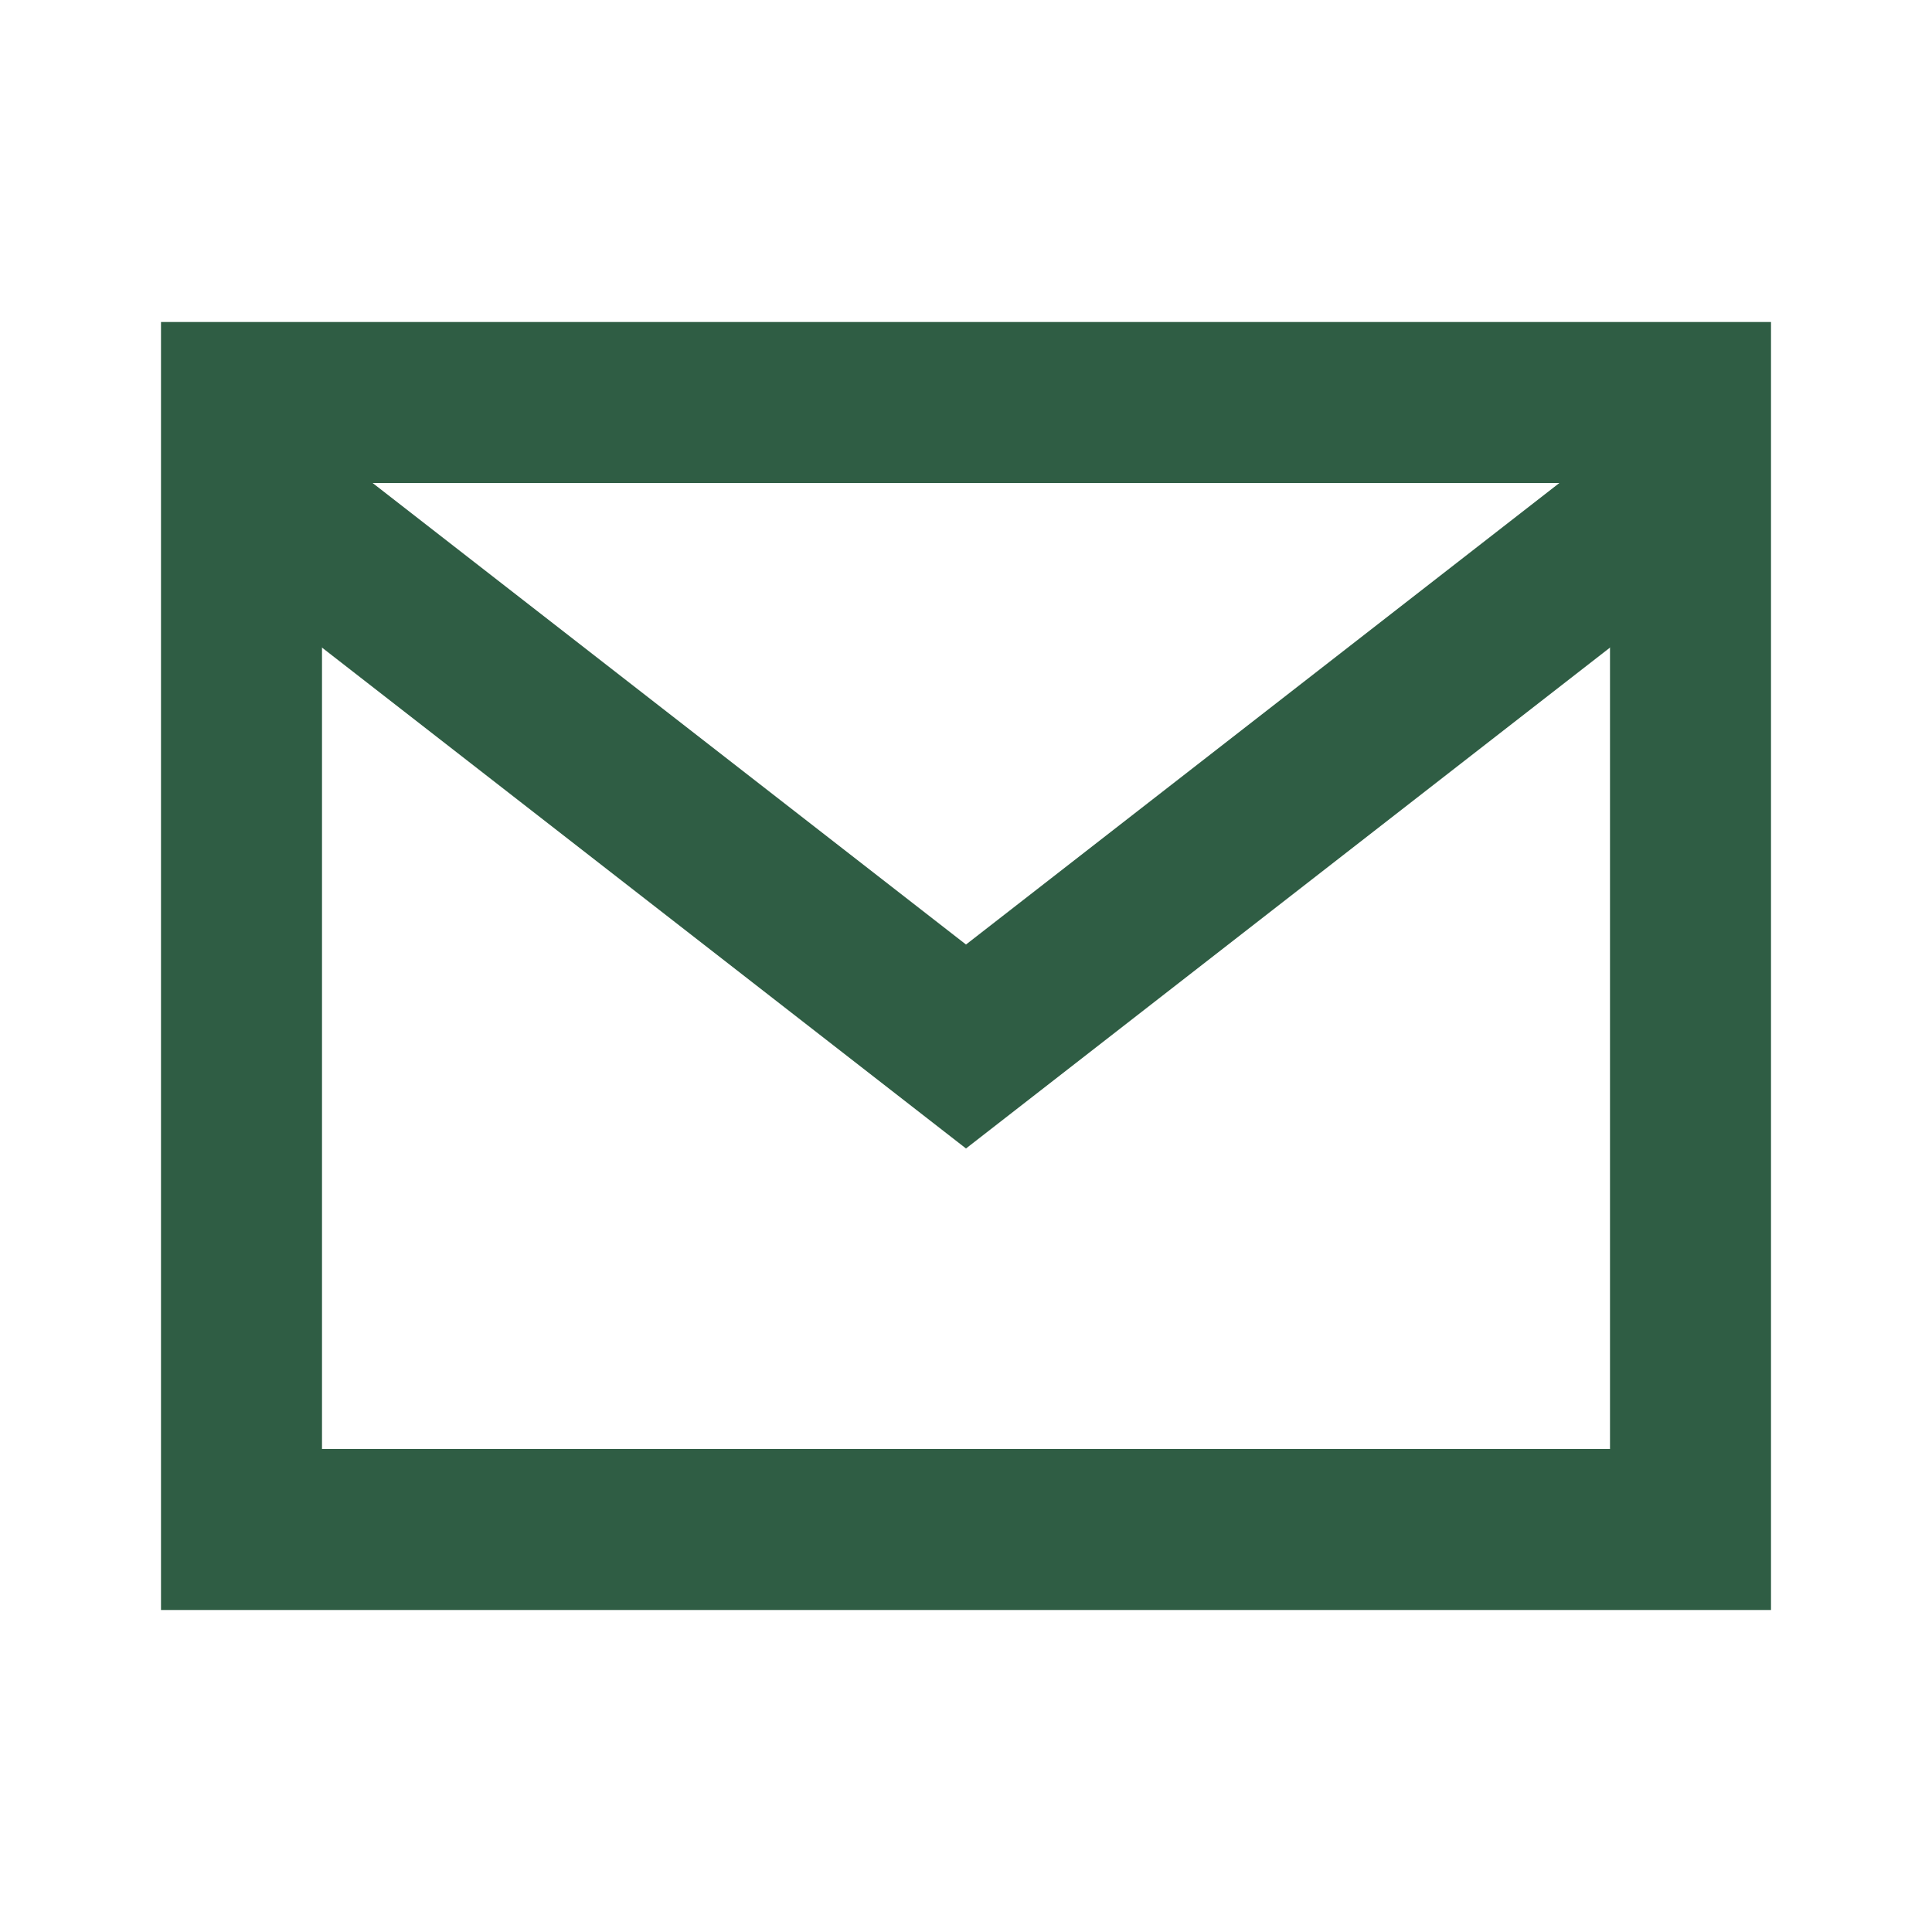
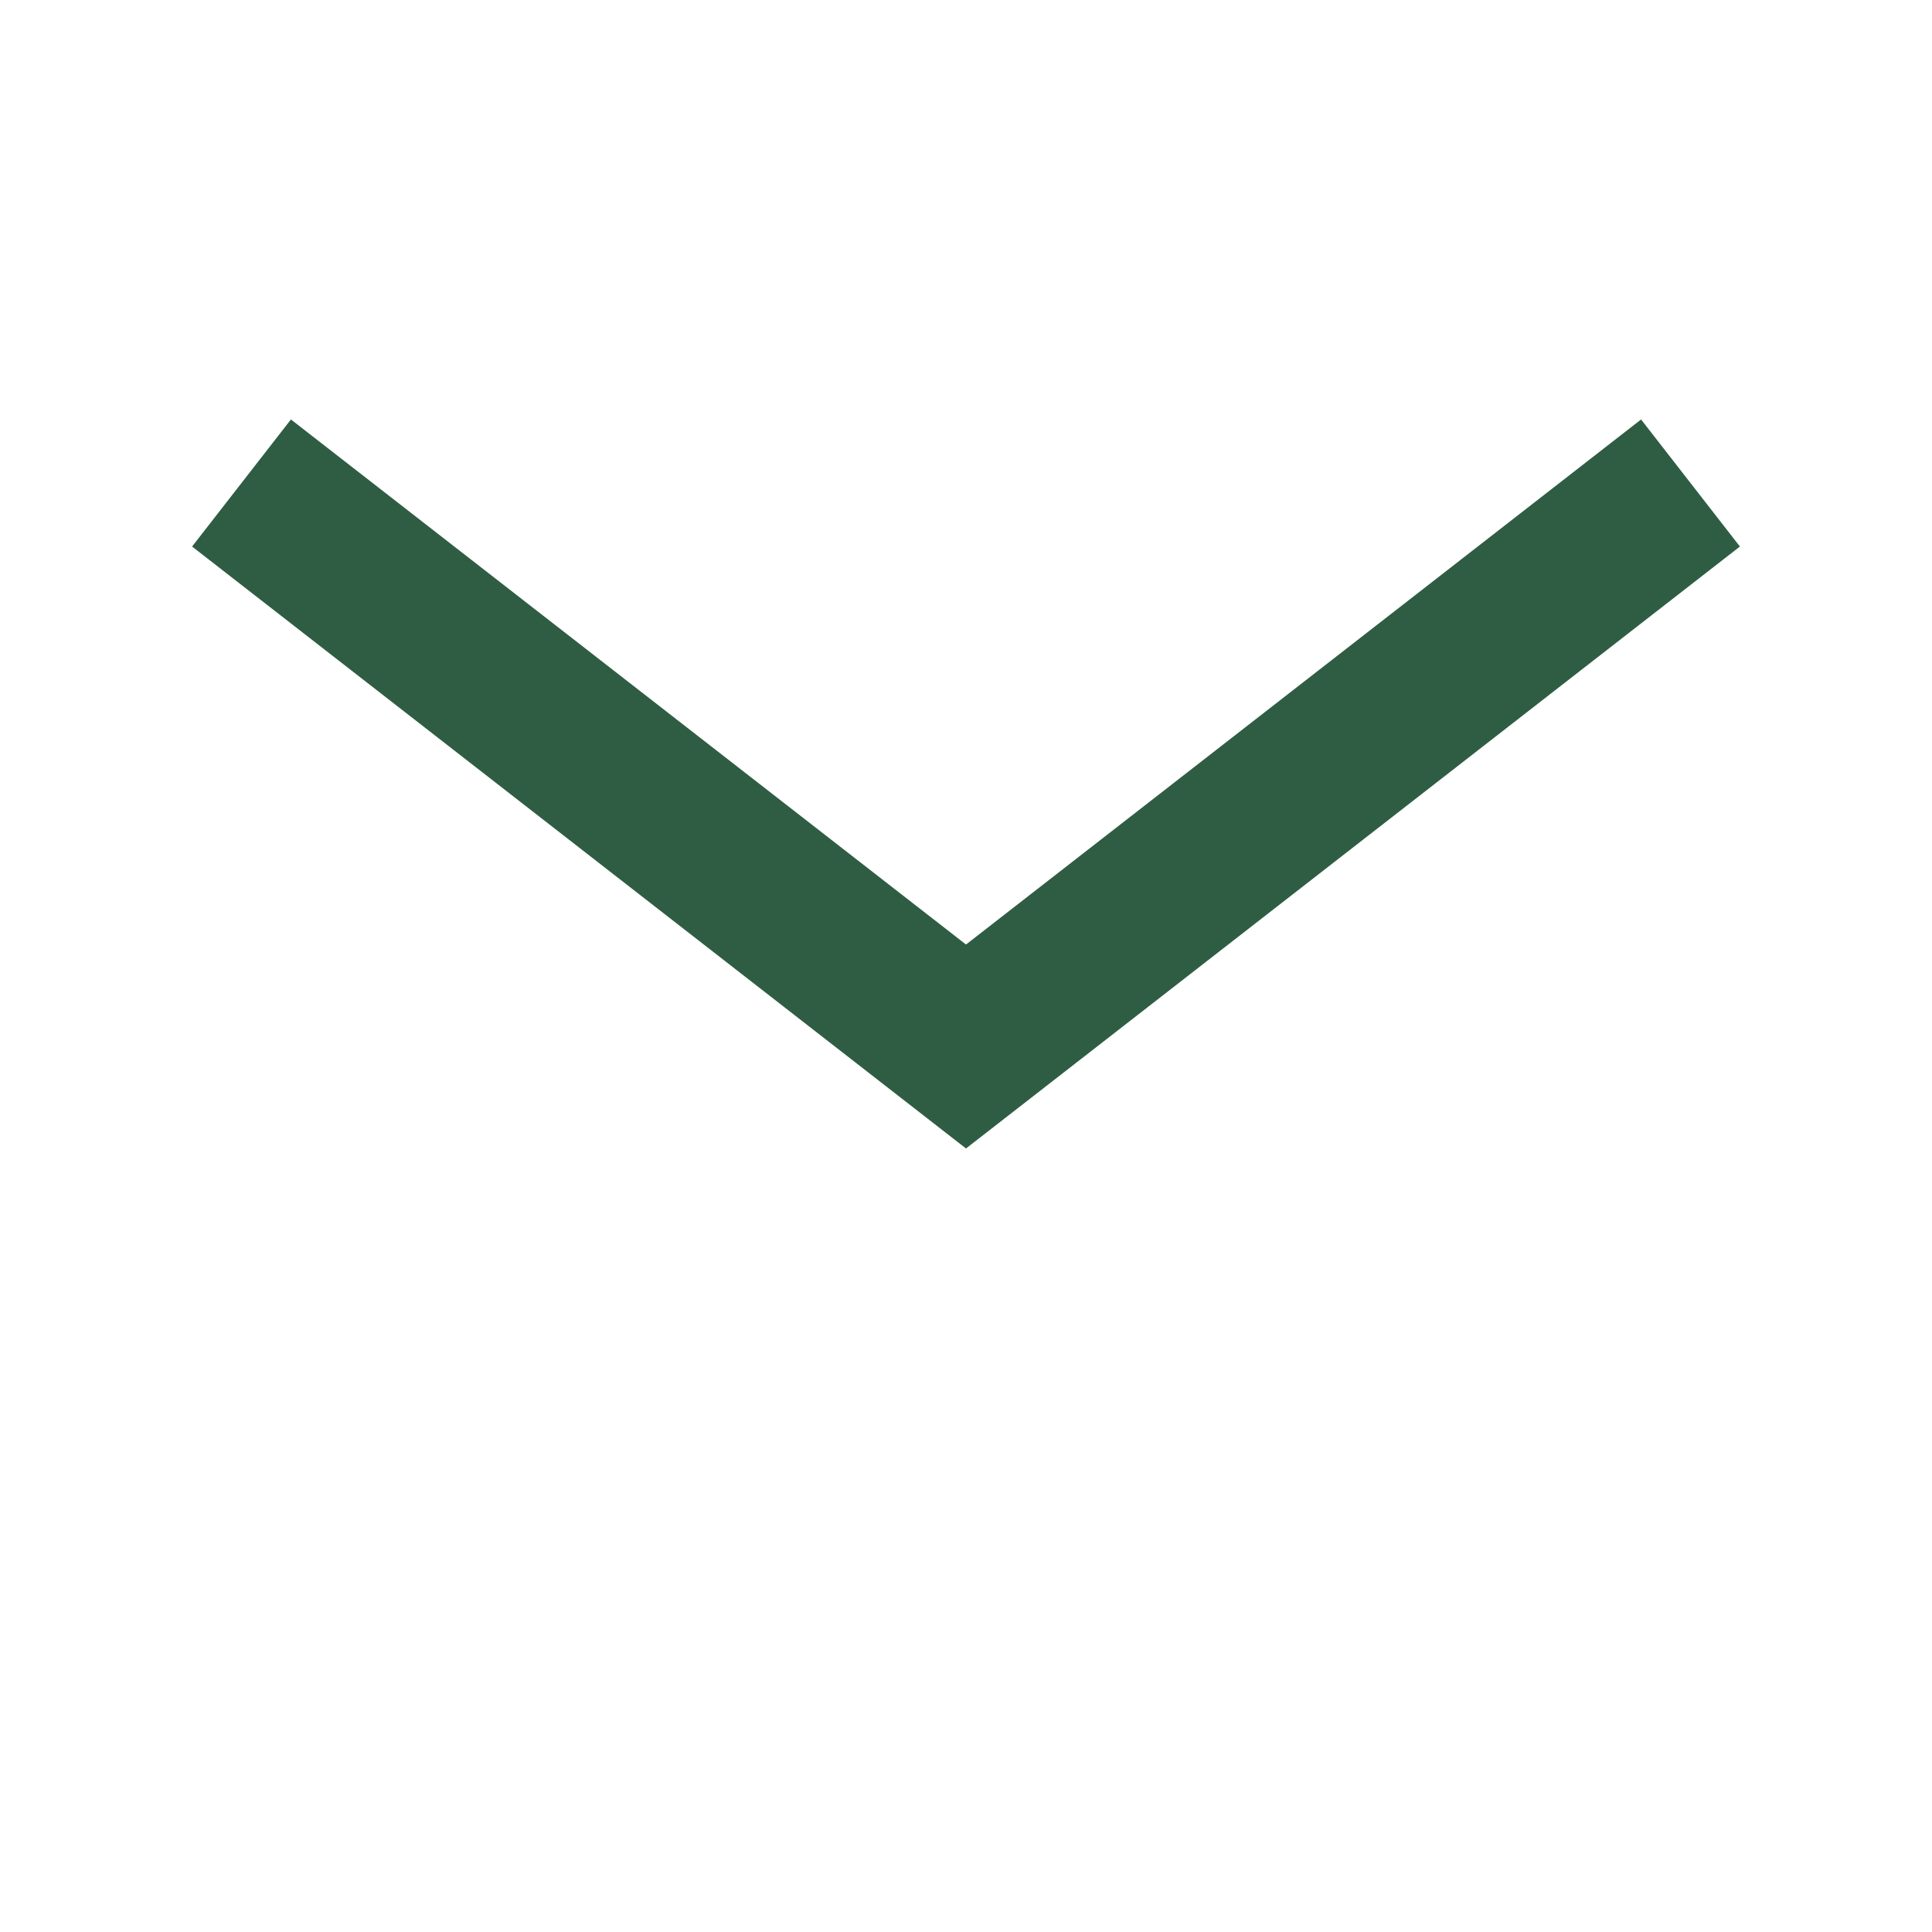
<svg xmlns="http://www.w3.org/2000/svg" width="24" height="24" viewBox="0 0 24 24">
-   <path d="M3 5h18v14H3z" fill="none" stroke="#2F5D44" stroke-width="2" />
  <path d="M3 6l9 7 9-7" fill="none" stroke="#2F5D44" stroke-width="2" />
</svg>